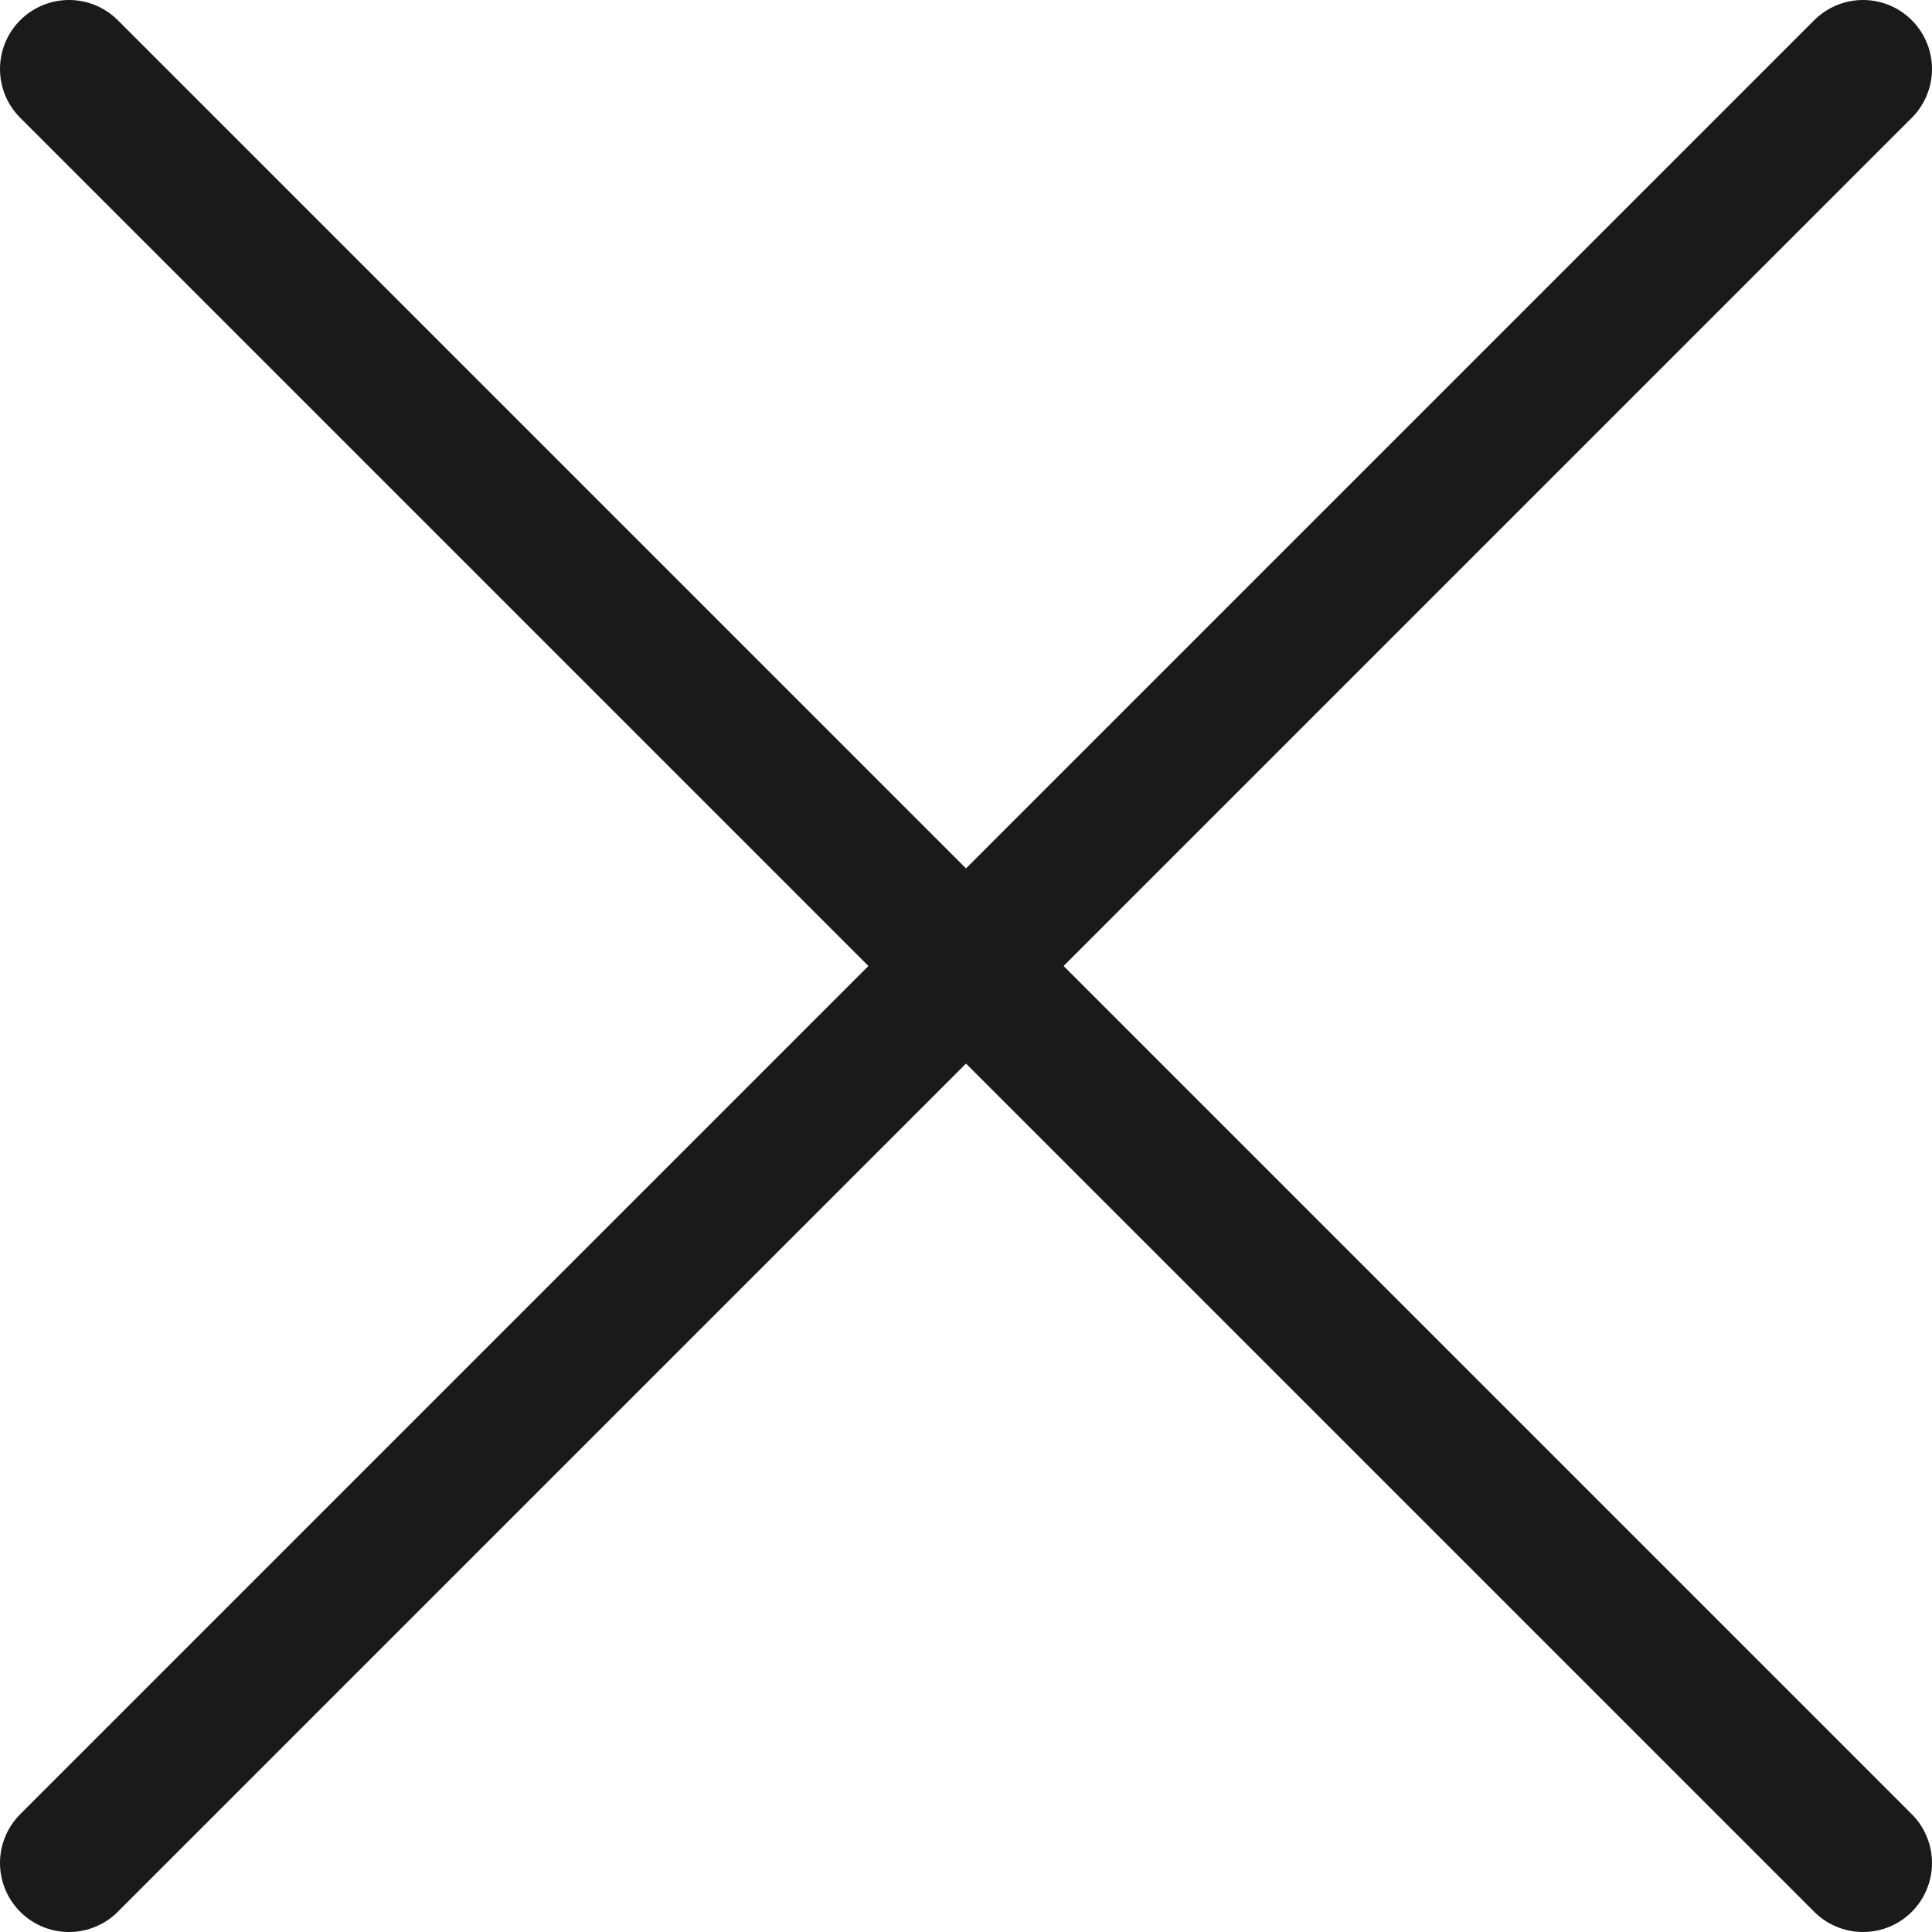
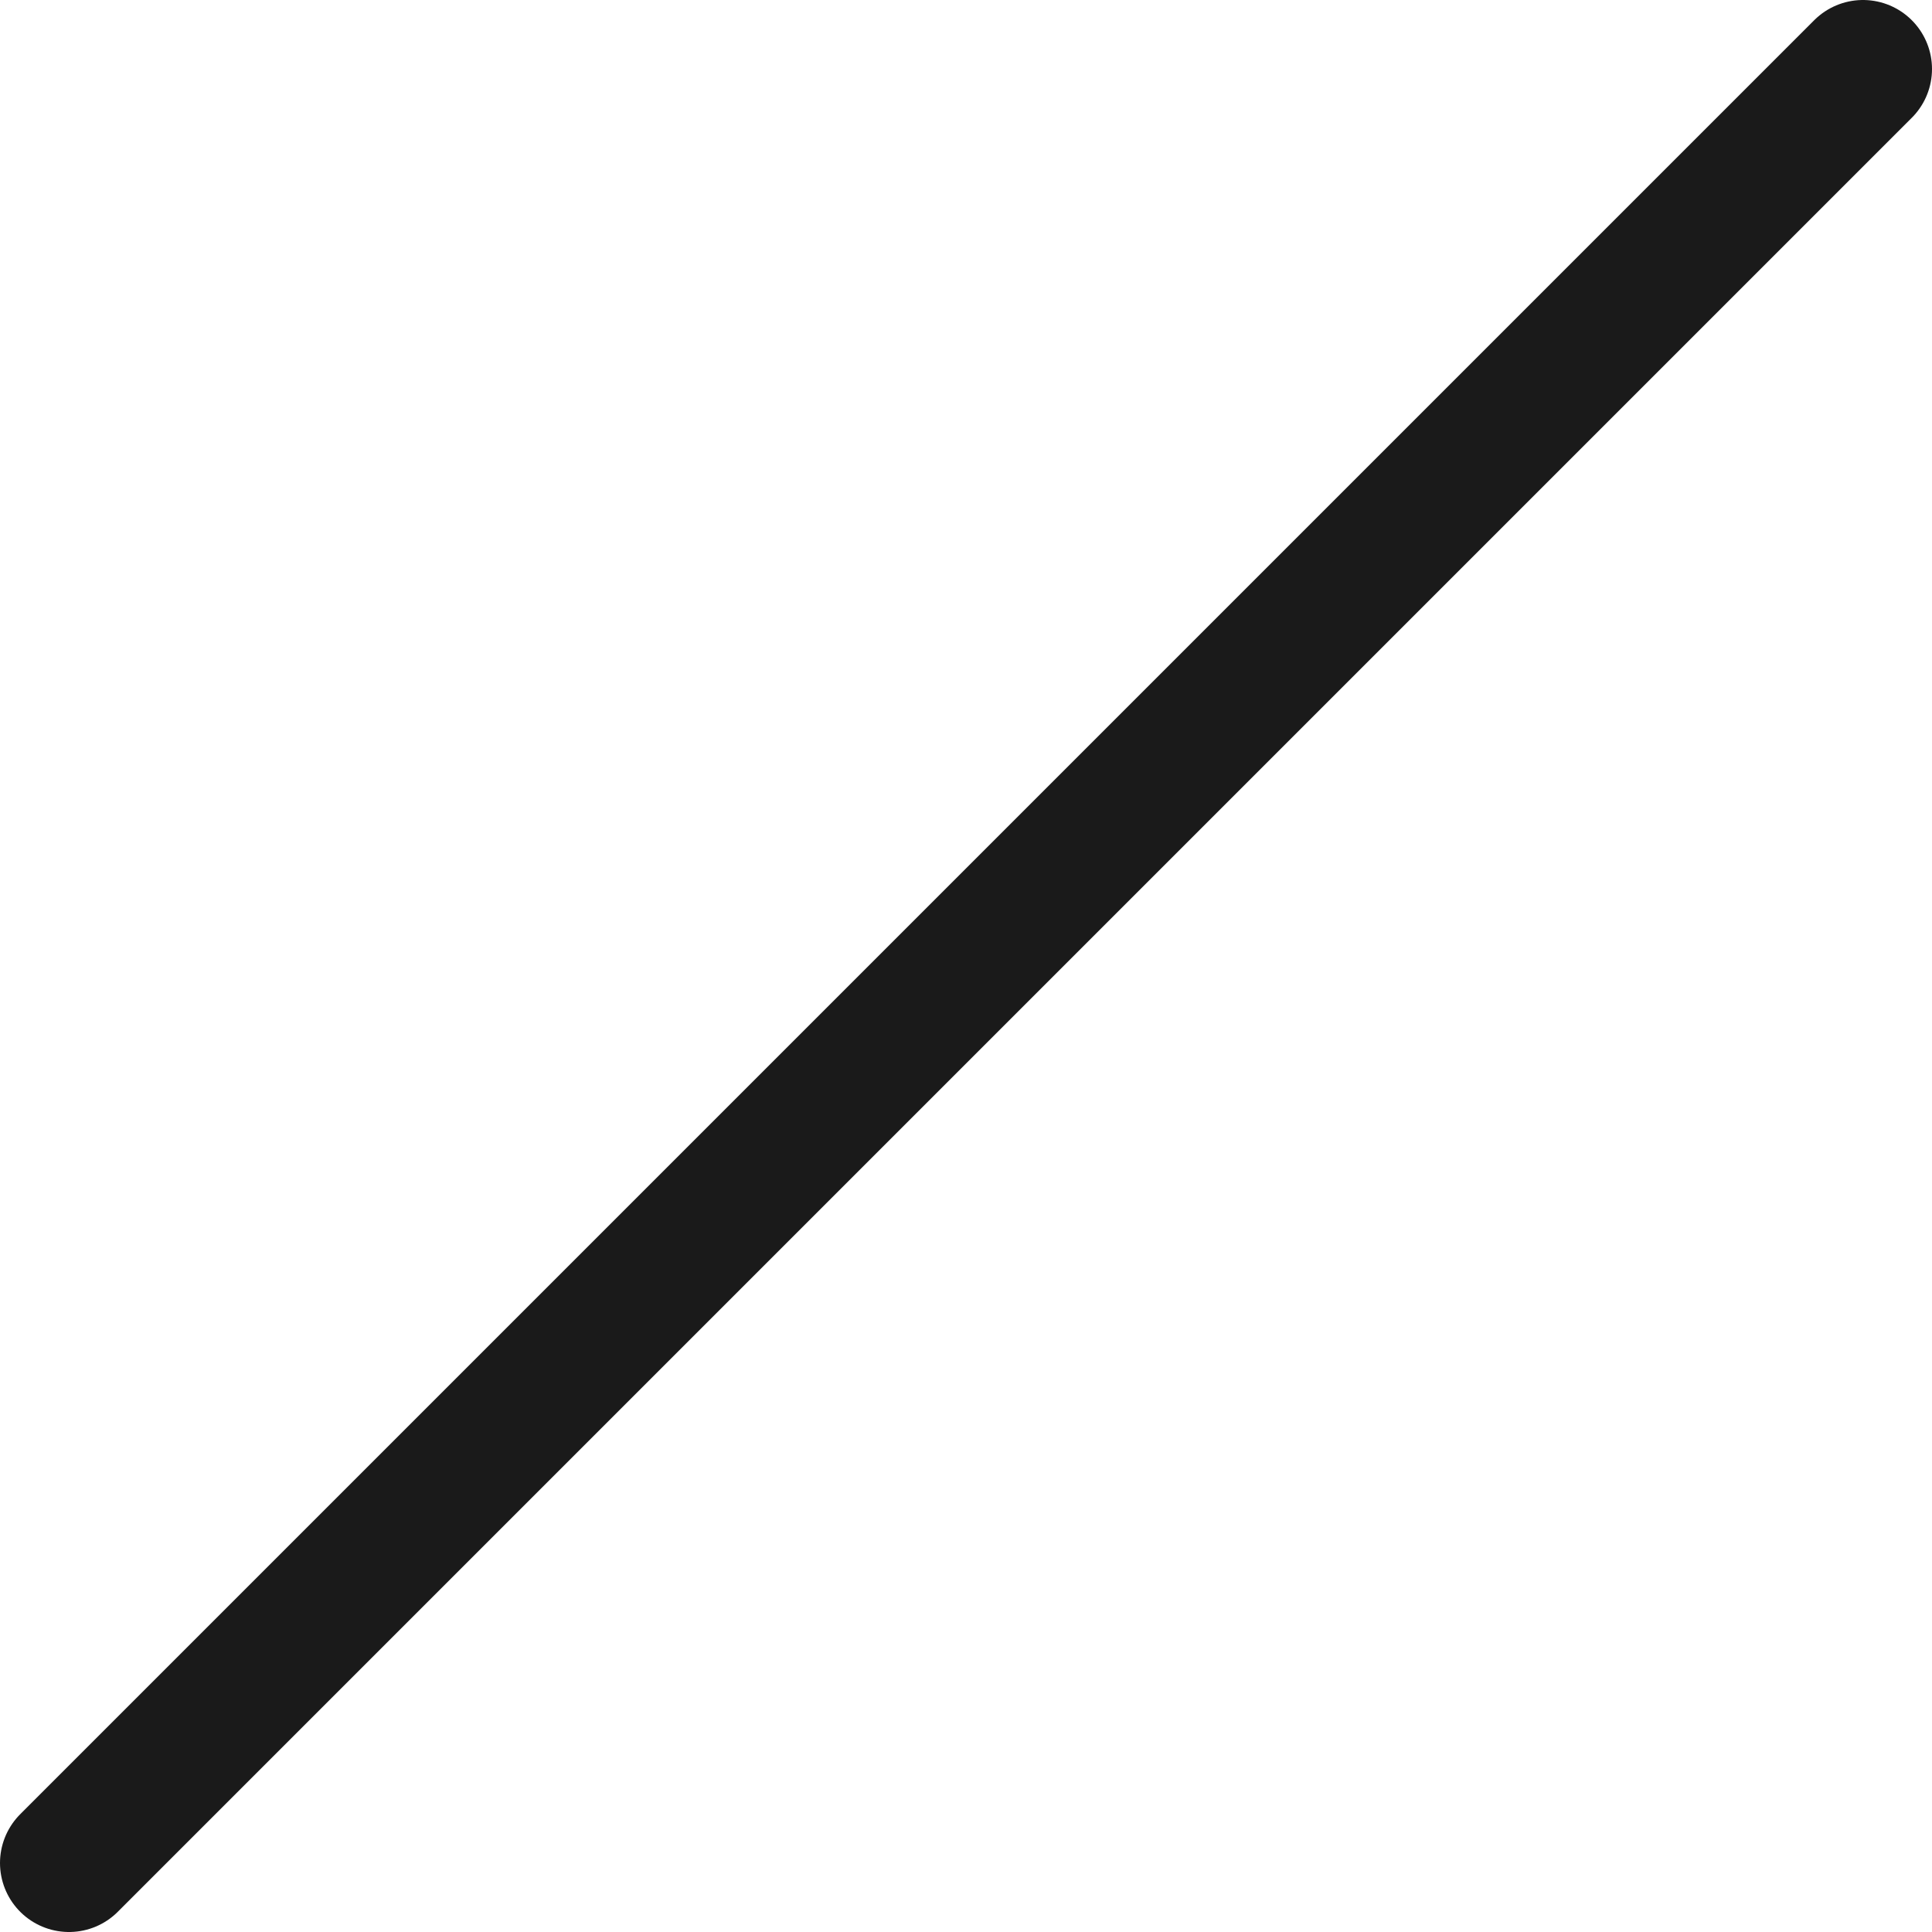
<svg xmlns="http://www.w3.org/2000/svg" width="28" height="28" viewBox="0 0 28 28" fill="none">
  <path d="M1 27L27 1" stroke="#1A1A1A" stroke-width="2" stroke-linecap="round" stroke-linejoin="round" />
-   <path d="M1 1L27 27" stroke="#1A1A1A" stroke-width="2" stroke-linecap="round" stroke-linejoin="round" />
</svg>